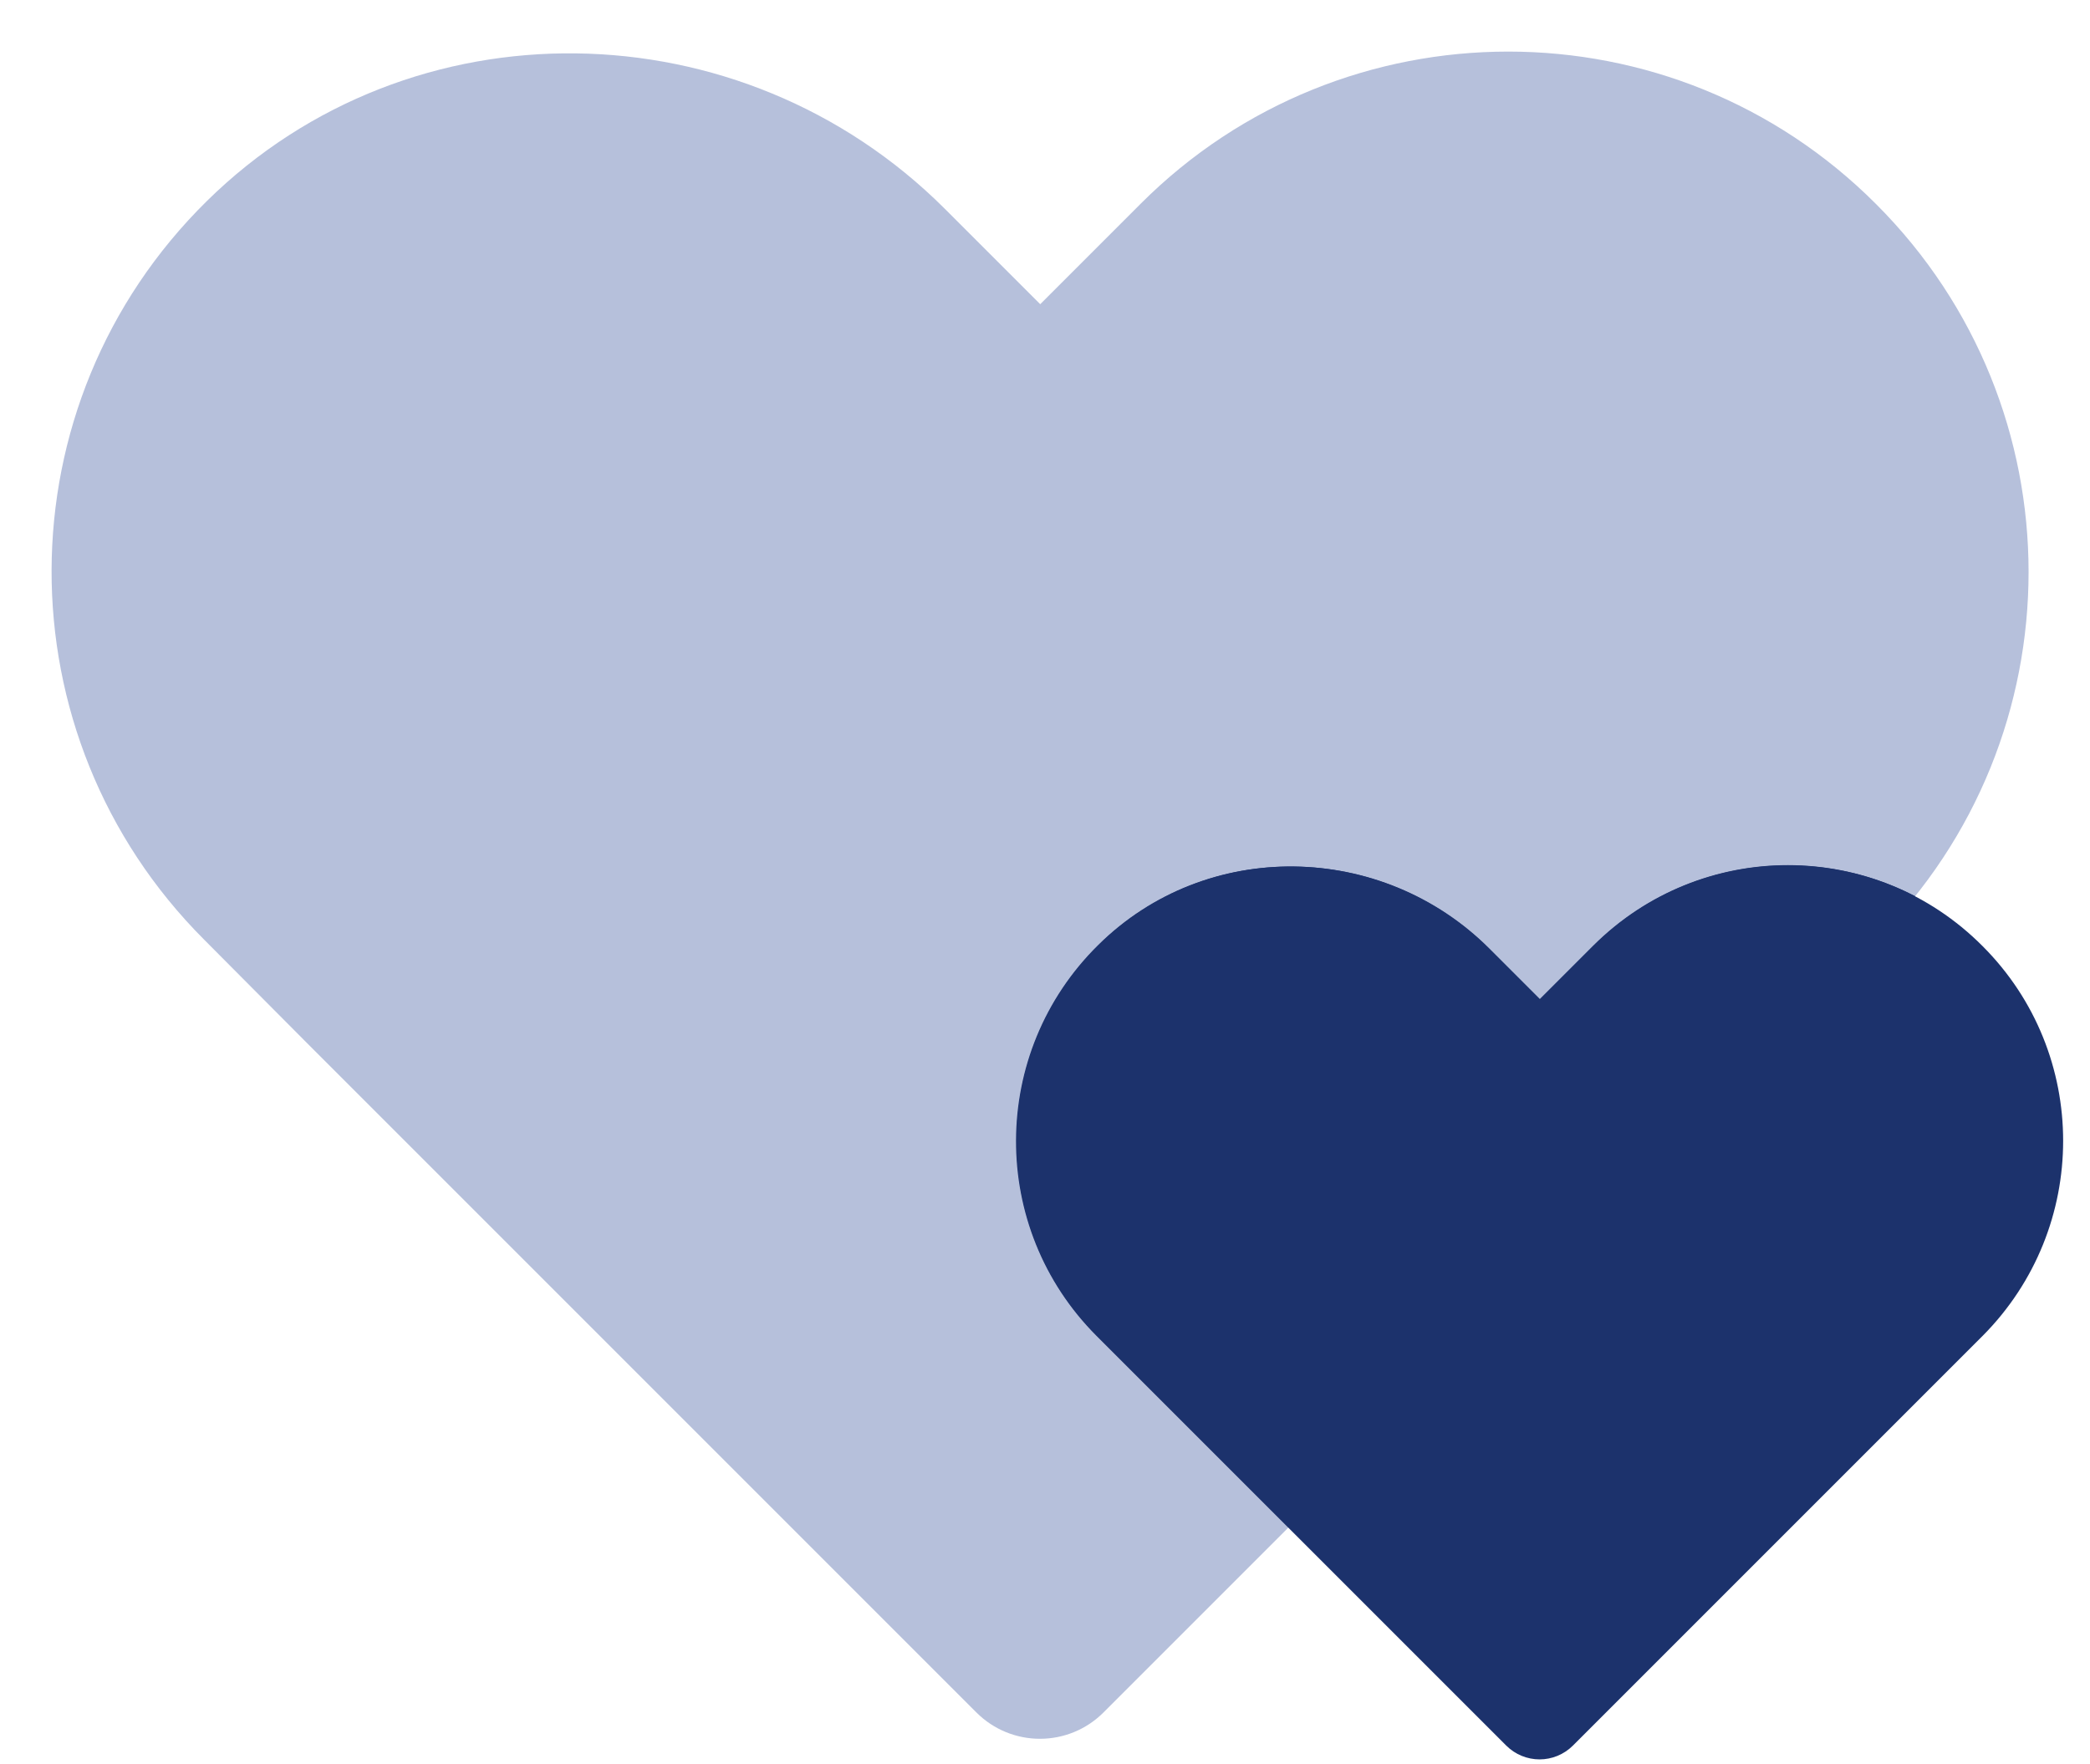
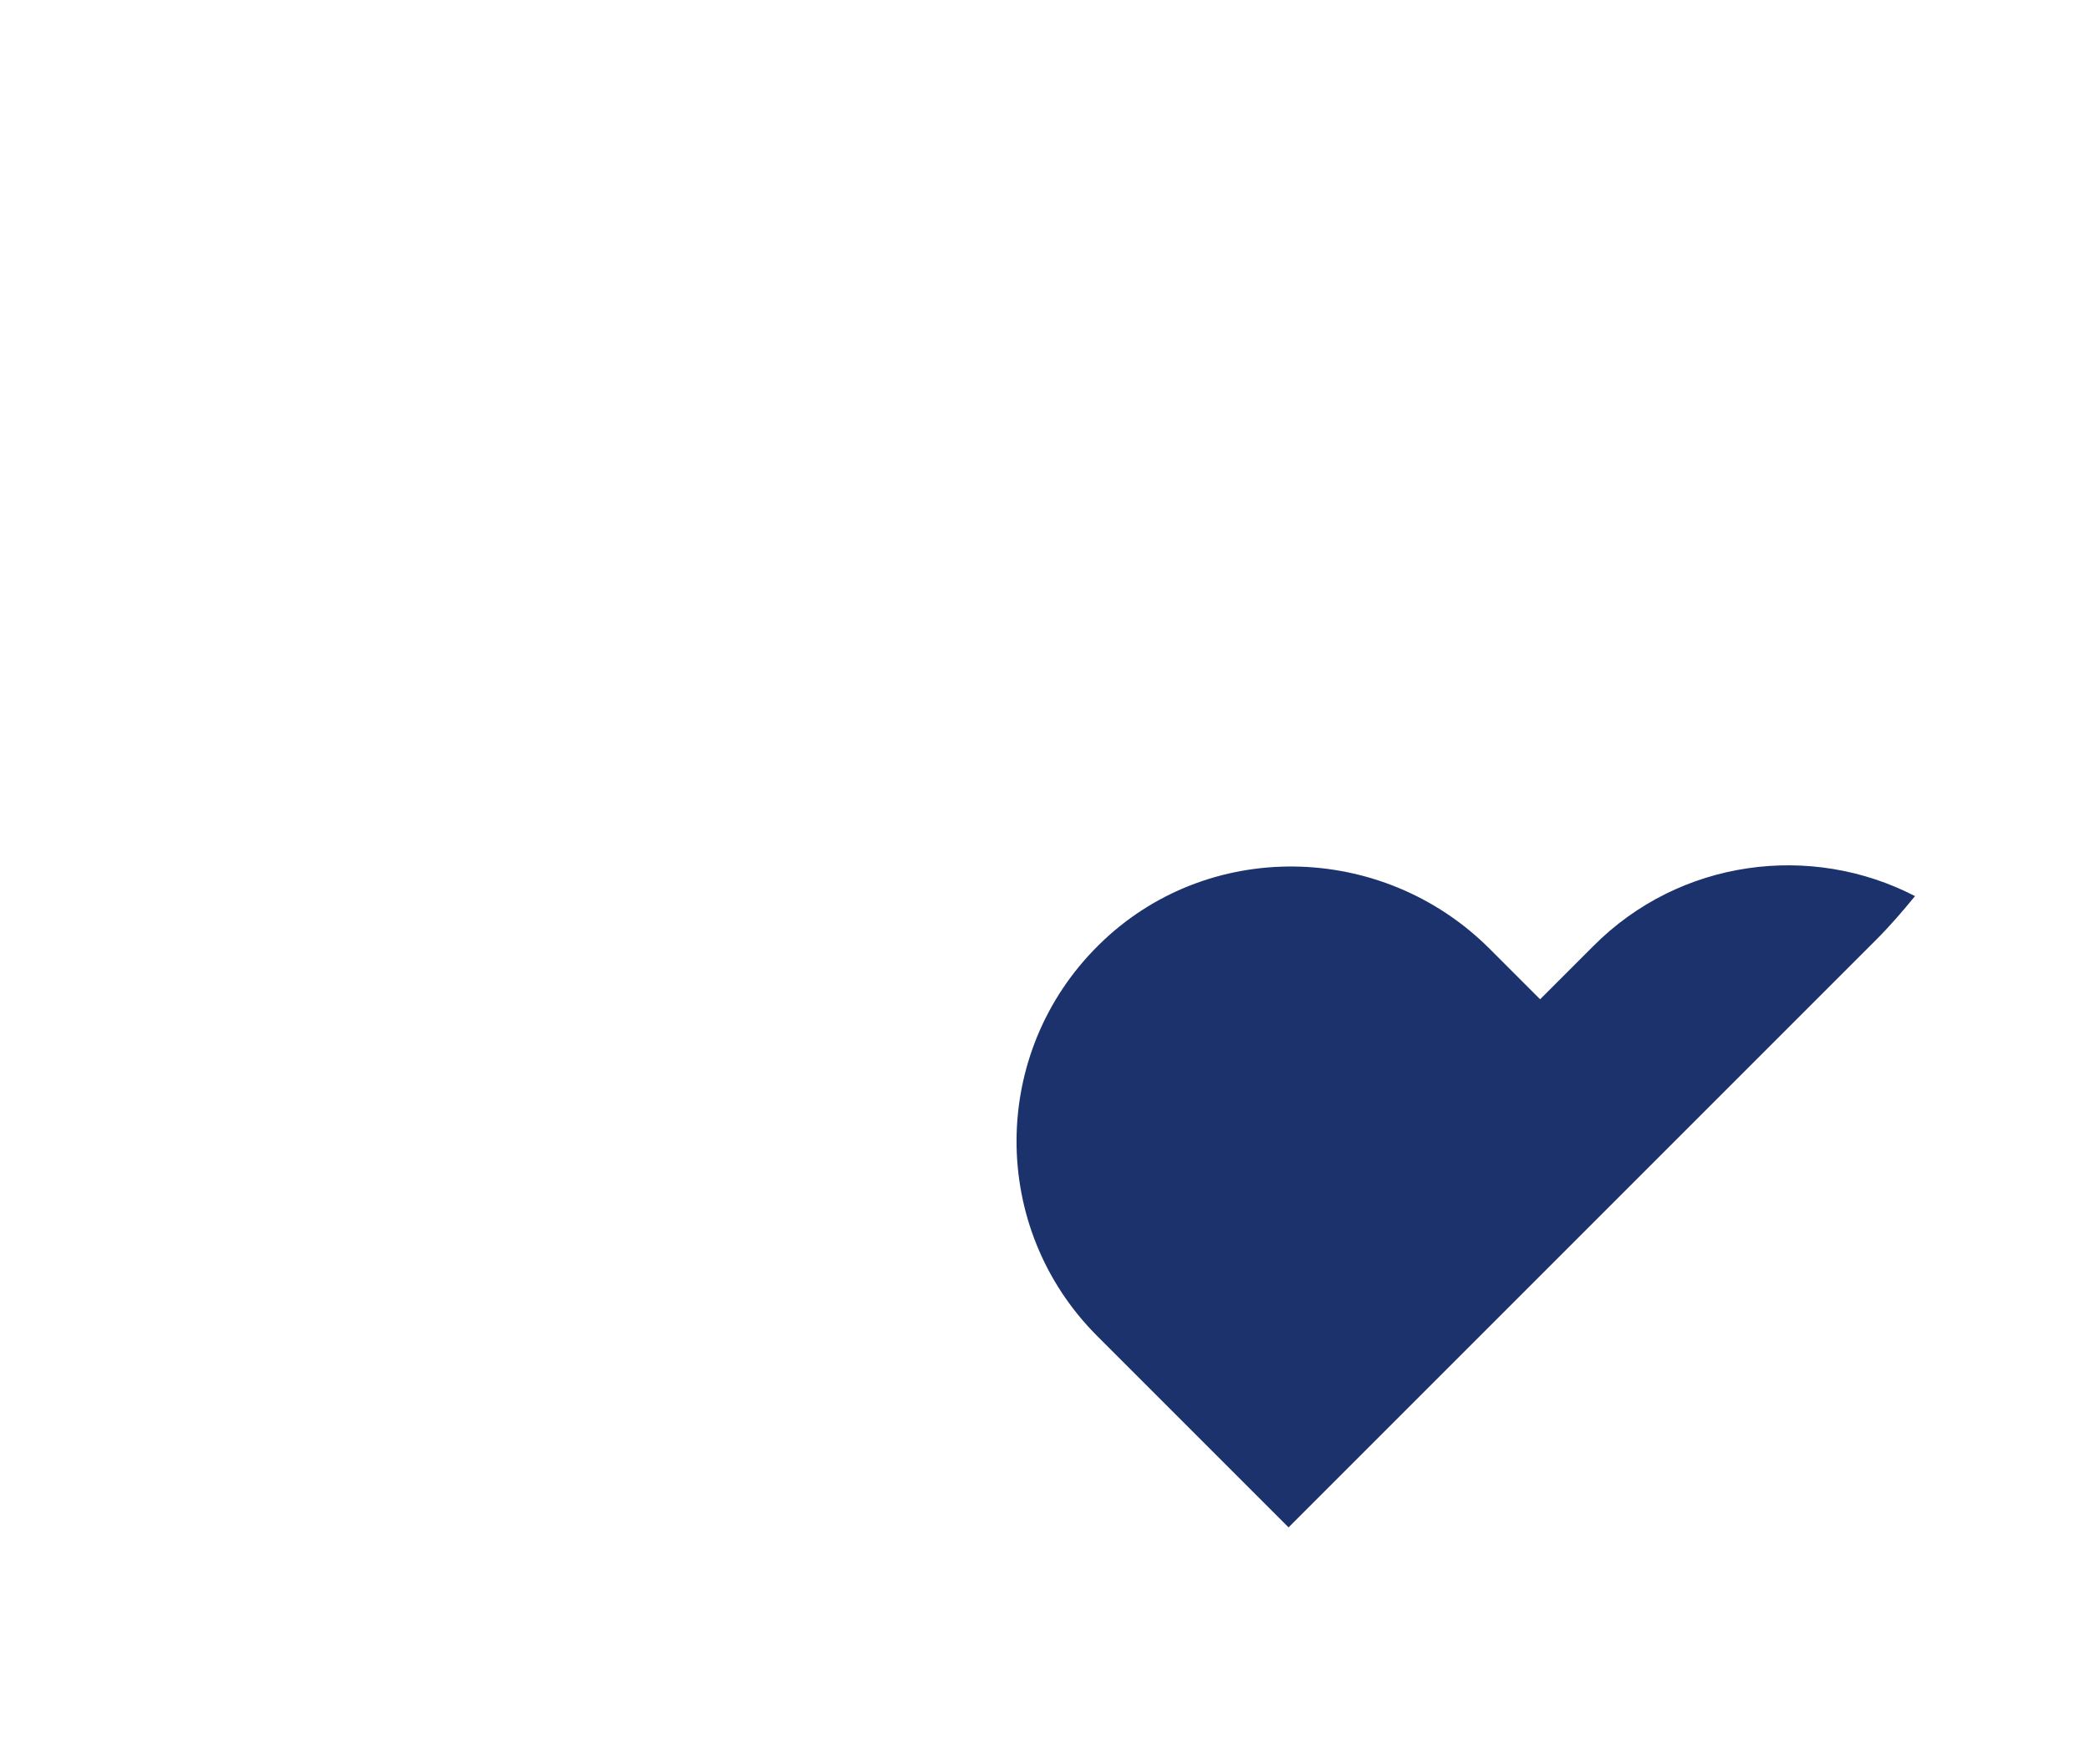
<svg xmlns="http://www.w3.org/2000/svg" fill="#000000" height="331.7" preserveAspectRatio="xMidYMid meet" version="1" viewBox="-9.7 -9.7 393.0 331.7" width="393" zoomAndPan="magnify">
  <g id="change1_1">
-     <path d="M343.1,28.7c38.2,38.2,38.2,100.1,0,138.3l-18.9,18.9L197.8,312.3c-6.6,6.6-17.3,6.6-23.9,0L47.5,185.9 L28.7,167C-9.7,128.6-9.6,66.3,29.2,28.1C67.6-9.7,129.7-8.6,167.9,29.5l18,18l18.9-18.9l0,0C242.9-9.5,304.9-9.6,343.1,28.7 L343.1,28.7z" fill="#b6c0db" />
-   </g>
+     </g>
  <g id="change2_1">
-     <path d="M363.1,168.2c20.2,20.2,20.2,53,0,73.3l-10,10l-67,67c-3.5,3.5-9.1,3.5-12.6,0l-67-67l-10-10 c-20.3-20.3-20.2-53.3,0.3-73.5c20.3-20.1,53.3-19.5,73.5,0.7l9.5,9.5l10-10l0,0C310.1,147.9,342.9,147.9,363.1,168.2L363.1,168.2z" fill="#1c326c" />
-   </g>
+     </g>
  <g id="change3_1">
    <path d="M350.4,158.8c-2.3,2.8-4.7,5.6-7.3,8.2l-18.9,18.9l-91.6,91.6l-26-26l-10-10c-20.3-20.3-20.2-53.3,0.3-73.5 c20.3-20.1,53.3-19.5,73.5,0.7l9.5,9.5l10-10C306.2,151.8,330.9,148.7,350.4,158.8z" fill="#1c326c" />
  </g>
</svg>